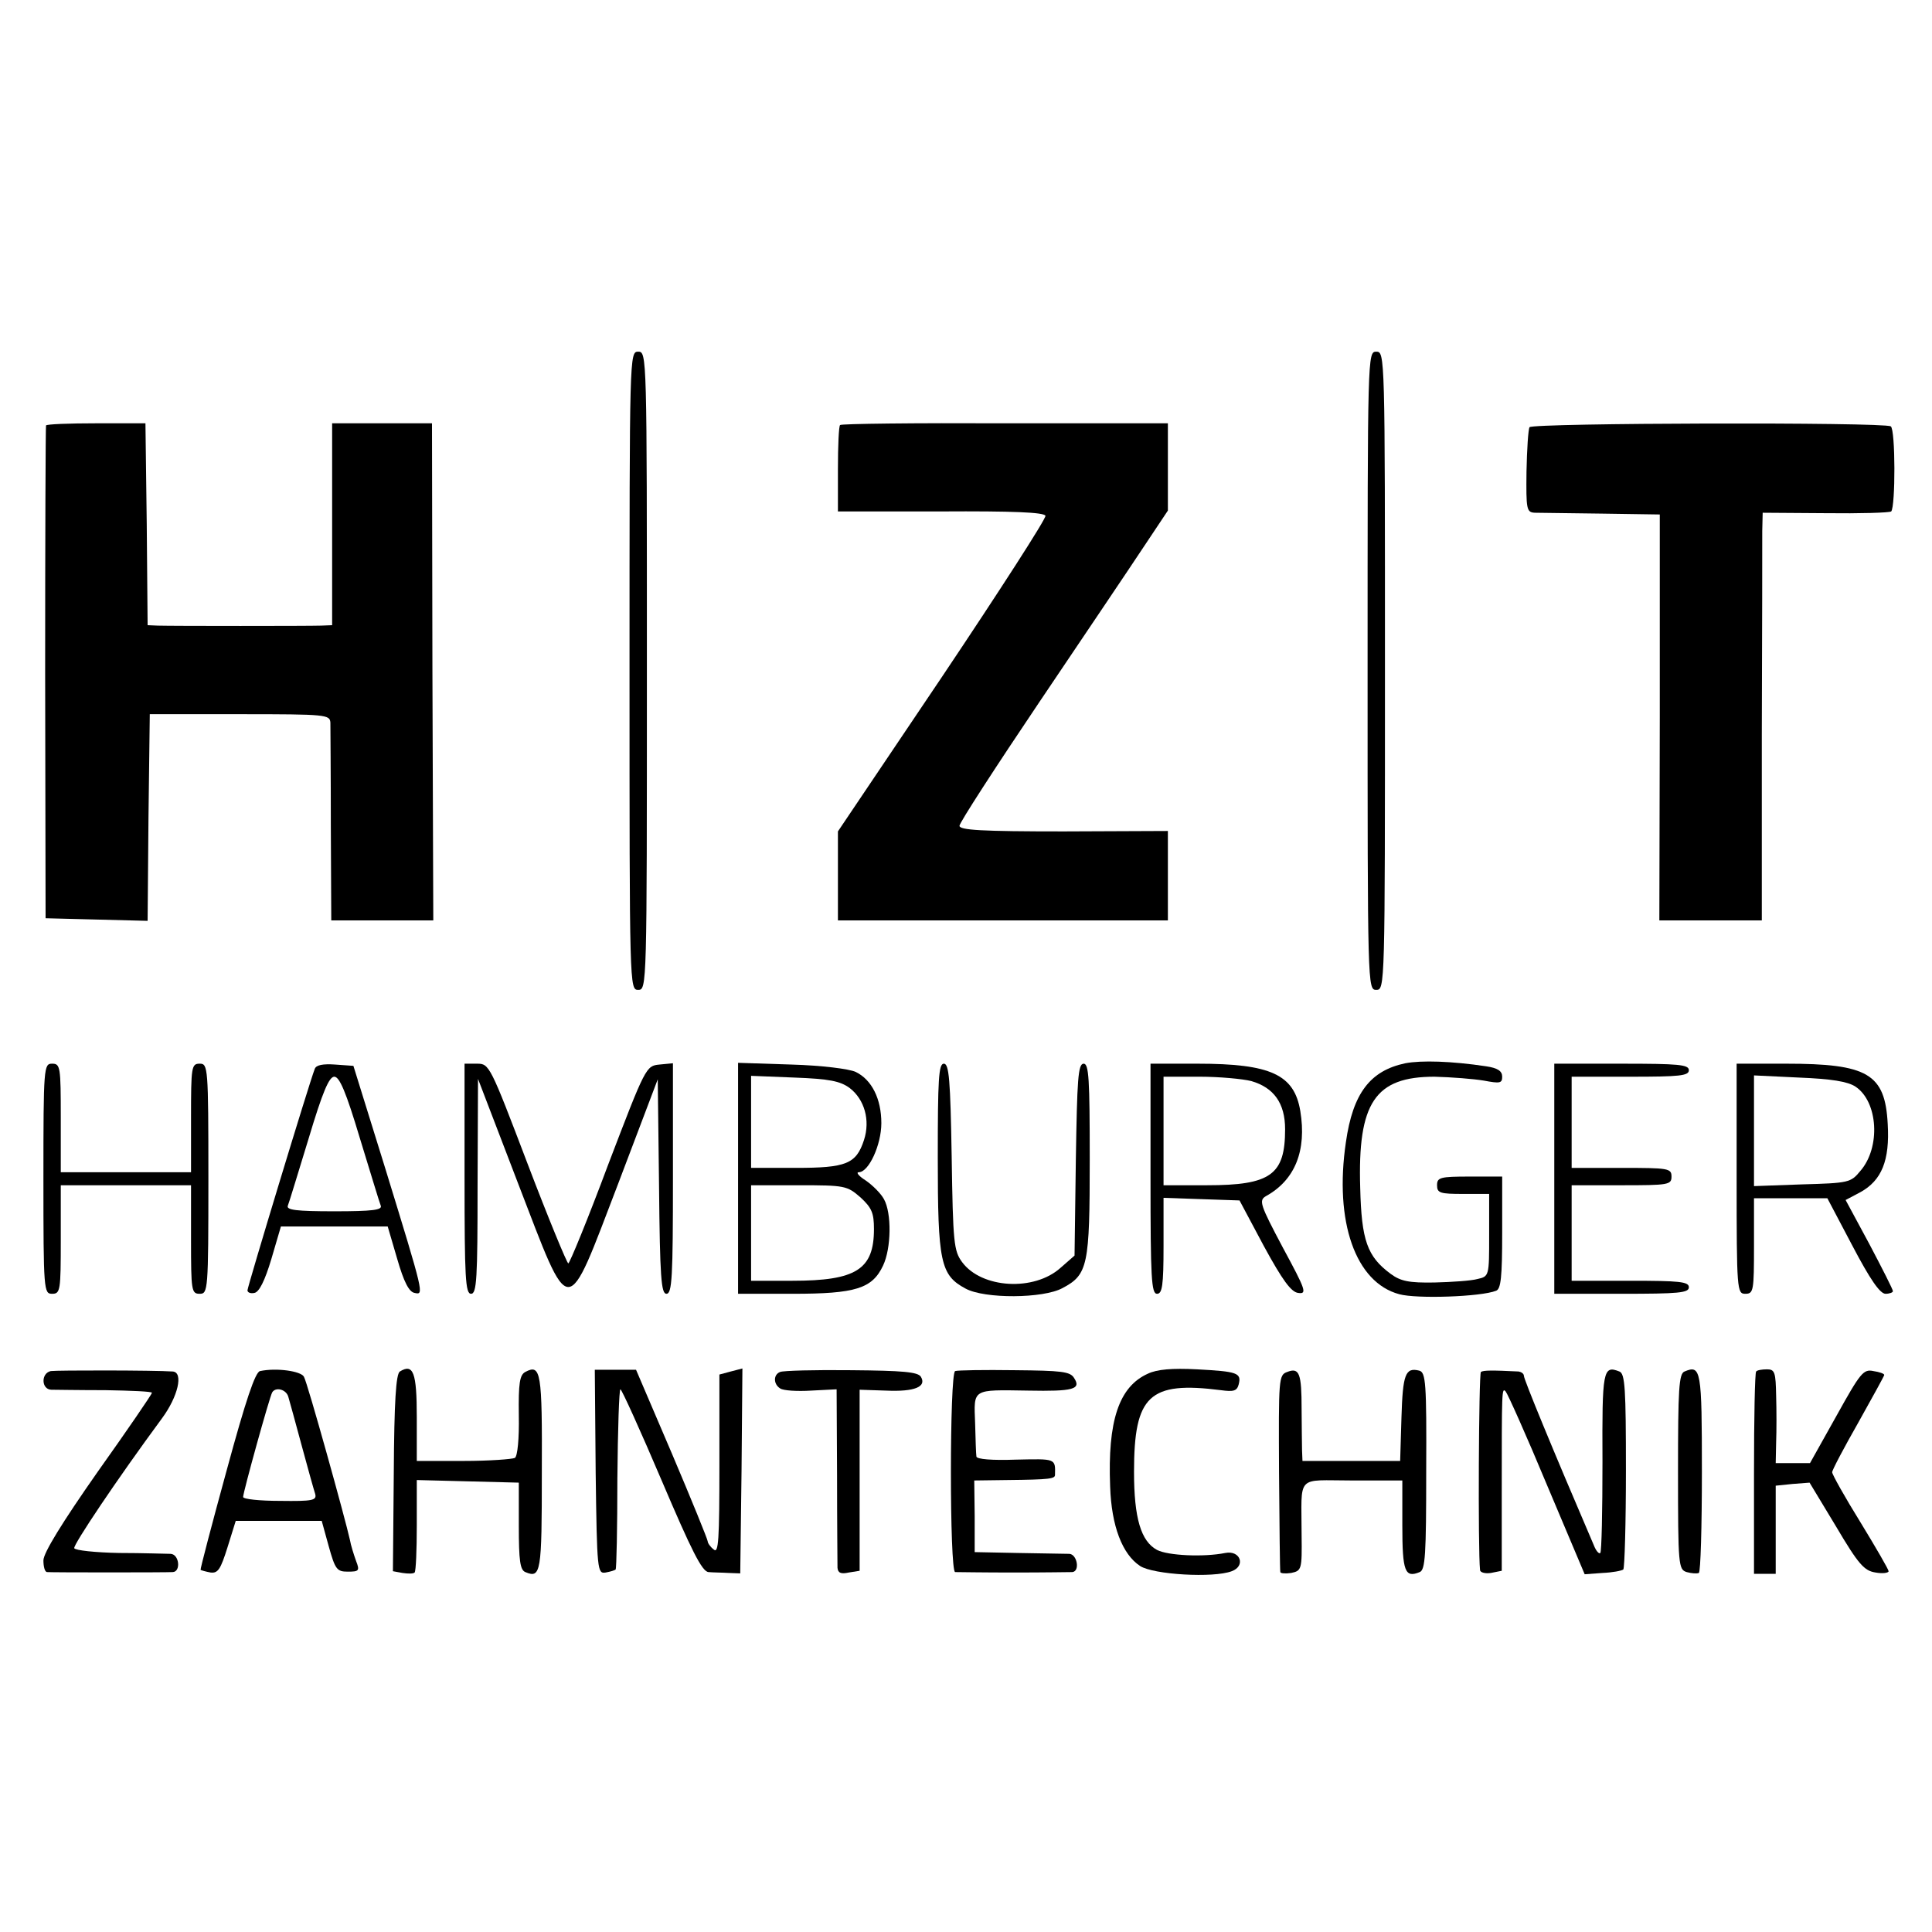
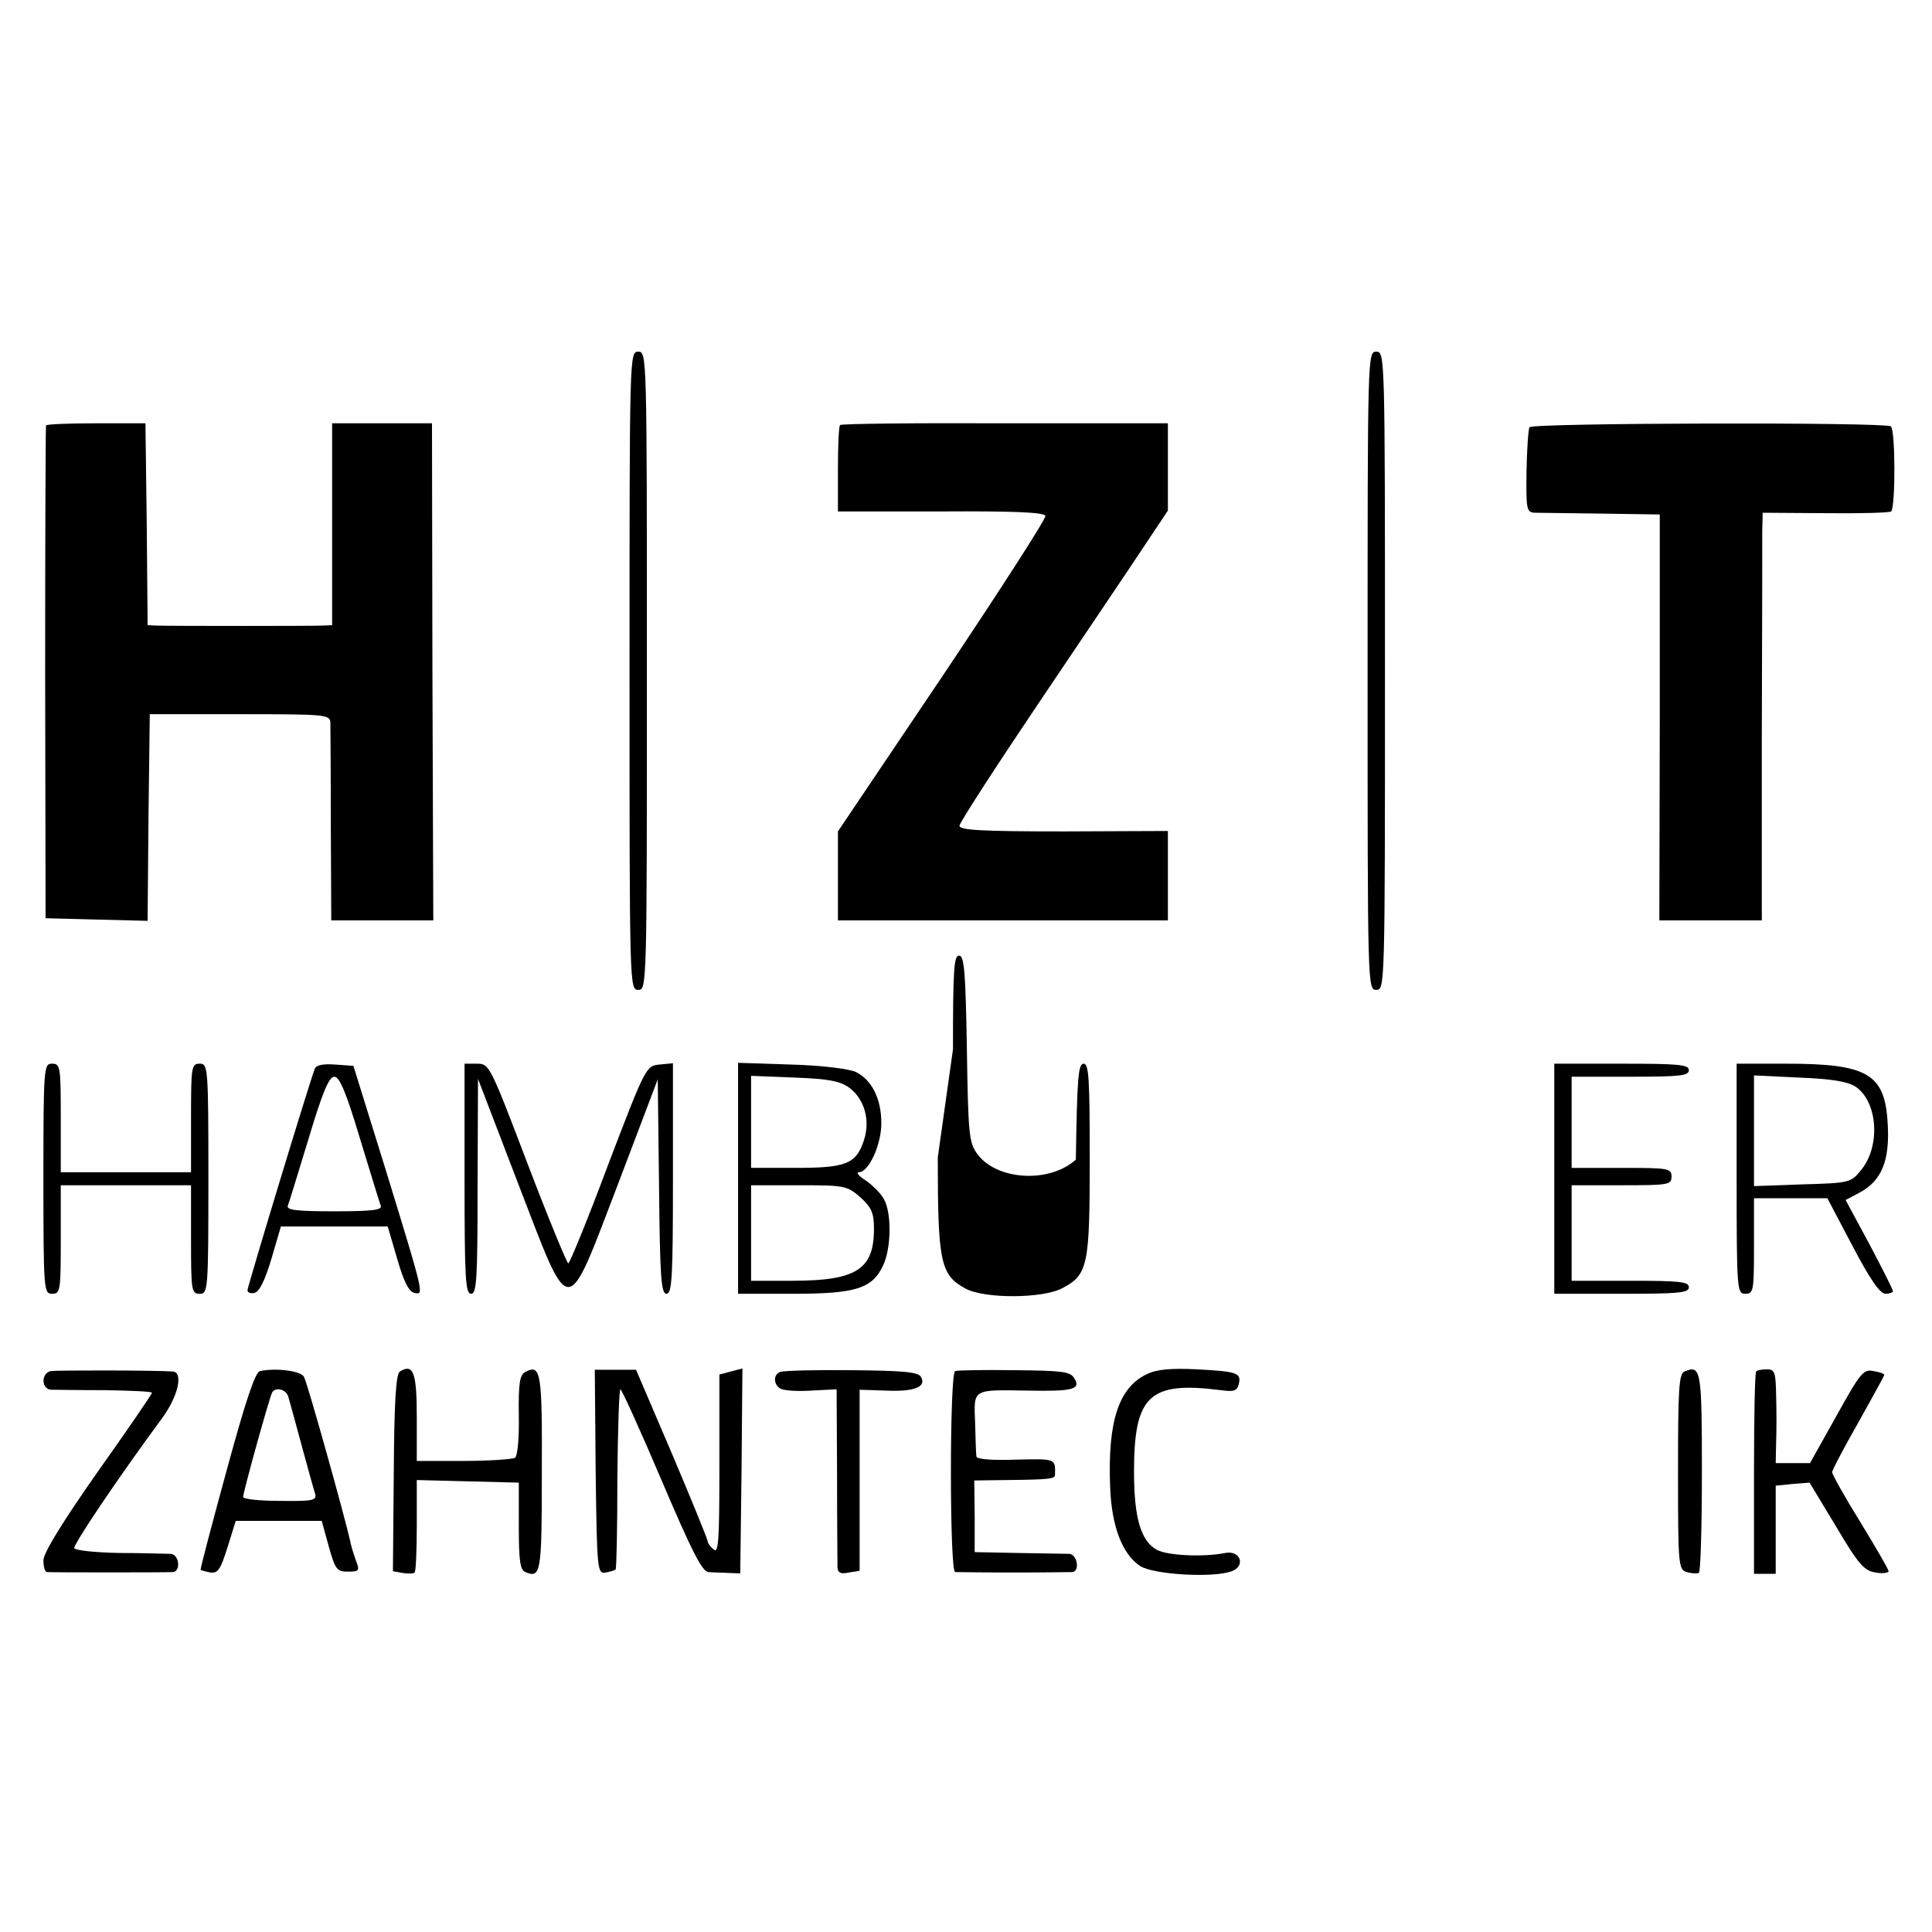
<svg xmlns="http://www.w3.org/2000/svg" version="1.0" width="445pt" height="445pt" viewBox="0 0 445 445" preserveAspectRatio="xMidYMid meet">
  <g transform="translate(0,445) scale(0.1,-0.1)" fill="#000000" stroke="none">
    <path d="M1450 2905 c0 -728 0 -735 20 -735 20 0 20 7 20 735 0 728 0 735 -20 735 -20 0 -20 -7 -20 -735z" />
    <path d="M3150 2905 c0 -728 0 -735 20 -735 20 0 20 7 20 735 0 728 0 735 -20 735 -20 0 -20 -7 -20 -735z" />
    <path d="M106 3470 c-1 -3 -2 -259 -2 -570 l1 -565 117 -3 118 -3 2 238 3 238 208 0 c200 0 207 -1 208 -20 0 -11 1 -118 1 -237 l1 -218 117 0 118 0 -2 573 -1 572 -115 0 -115 0 0 -233 0 -232 -25 -1 c-28 -1 -343 -1 -377 0 l-23 1 -2 232 -3 233 -113 0 c-63 0 -115 -2 -116 -5z" />
    <path d="M1935 3471 c-3 -2 -5 -48 -5 -102 l0 -97 237 0 c166 1 238 -2 241 -10 2 -6 -105 -172 -237 -369 l-241 -358 0 -103 0 -102 380 0 380 0 0 103 0 103 -240 -1 c-190 0 -240 3 -240 13 0 7 83 135 184 285 101 150 209 310 240 357 l56 84 0 101 0 100 -375 0 c-207 1 -378 -1 -380 -4z" />
    <path d="M3523 3466 c-3 -5 -6 -51 -7 -102 -1 -87 0 -94 19 -95 11 0 80 -1 154 -2 l134 -2 0 -467 -1 -468 118 0 118 0 0 428 c1 235 1 446 1 469 l1 42 145 -1 c79 -1 147 1 151 4 10 11 10 189 -1 196 -16 10 -826 8 -832 -2z" />
-     <path d="M3237 2001 c-81 -17 -121 -69 -137 -182 -27 -183 22 -323 123 -350 40 -11 188 -6 223 8 11 4 14 31 14 134 l0 129 -75 0 c-68 0 -75 -2 -75 -20 0 -18 7 -20 60 -20 l60 0 0 -95 c0 -94 0 -95 -27 -101 -14 -4 -59 -7 -99 -8 -59 -1 -78 3 -101 20 -54 40 -67 77 -70 198 -6 196 34 256 171 256 39 -1 90 -5 114 -9 37 -7 42 -6 42 9 0 13 -10 20 -37 24 -80 12 -149 14 -186 7z" />
    <path d="M100 1735 c0 -258 1 -265 20 -265 19 0 20 7 20 125 l0 125 150 0 150 0 0 -125 c0 -118 1 -125 20 -125 19 0 20 7 20 265 0 258 -1 265 -20 265 -19 0 -20 -7 -20 -125 l0 -125 -150 0 -150 0 0 125 c0 118 -1 125 -20 125 -19 0 -20 -7 -20 -265z" />
    <path d="M725 1988 c-13 -33 -155 -502 -155 -510 0 -5 7 -8 16 -6 11 2 24 28 39 78 l22 75 123 0 123 0 22 -75 c15 -52 27 -76 40 -78 22 -5 22 -5 -68 288 l-73 235 -42 3 c-28 2 -44 -1 -47 -10z m104 -160 c24 -78 45 -148 48 -155 4 -10 -19 -13 -107 -13 -88 0 -111 3 -107 13 3 7 24 77 48 155 32 107 47 142 59 142 12 0 27 -35 59 -142z" />
    <path d="M1070 1735 c0 -229 2 -265 15 -265 13 0 15 34 15 248 l1 247 92 -240 c123 -319 109 -319 231 -1 l91 240 3 -247 c2 -210 5 -247 17 -247 13 0 15 38 15 266 l0 265 -31 -3 c-31 -3 -32 -5 -118 -230 -47 -126 -89 -228 -92 -228 -3 0 -46 104 -94 230 -86 226 -88 230 -116 230 l-29 0 0 -265z" />
    <path d="M1700 1736 l0 -266 126 0 c145 0 183 12 208 65 19 40 20 121 2 153 -7 13 -26 32 -42 43 -16 10 -23 19 -16 19 23 0 52 63 52 113 0 56 -22 100 -59 118 -15 7 -78 15 -148 17 l-123 4 0 -266z m257 208 c34 -26 48 -74 33 -120 -18 -55 -41 -64 -157 -64 l-103 0 0 106 0 106 100 -4 c80 -3 105 -8 127 -24z m25 -252 c26 -24 31 -36 31 -73 0 -93 -41 -119 -188 -119 l-95 0 0 110 0 110 110 0 c106 0 111 -1 142 -28z" />
-     <path d="M2160 1784 c0 -241 6 -271 64 -302 44 -24 179 -23 223 1 59 31 63 52 63 297 0 185 -2 220 -14 220 -13 0 -15 -36 -18 -221 l-3 -221 -32 -28 c-61 -55 -182 -48 -227 13 -19 26 -21 44 -24 243 -3 177 -6 214 -18 214 -12 0 -14 -35 -14 -216z" />
-     <path d="M2650 1735 c0 -229 2 -265 15 -265 12 0 15 19 15 110 l0 111 87 -3 88 -3 56 -105 c43 -79 63 -106 79 -108 21 -3 18 6 -35 104 -53 100 -56 109 -39 119 67 37 94 105 79 196 -14 84 -68 109 -237 109 l-108 0 0 -265z m232 225 c52 -15 78 -51 78 -111 0 -105 -33 -129 -180 -129 l-100 0 0 125 0 125 83 0 c45 0 99 -5 119 -10z" />
+     <path d="M2160 1784 c0 -241 6 -271 64 -302 44 -24 179 -23 223 1 59 31 63 52 63 297 0 185 -2 220 -14 220 -13 0 -15 -36 -18 -221 c-61 -55 -182 -48 -227 13 -19 26 -21 44 -24 243 -3 177 -6 214 -18 214 -12 0 -14 -35 -14 -216z" />
    <path d="M3580 1735 l0 -265 155 0 c131 0 155 2 155 15 0 13 -22 15 -135 15 l-135 0 0 110 0 110 115 0 c108 0 115 1 115 20 0 19 -7 20 -115 20 l-115 0 0 105 0 105 135 0 c113 0 135 2 135 15 0 13 -24 15 -155 15 l-155 0 0 -265z" />
    <path d="M4000 1735 c0 -258 1 -265 20 -265 19 0 20 7 20 110 l0 110 84 0 85 0 58 -110 c40 -76 63 -110 76 -110 9 0 17 3 17 6 0 4 -25 53 -54 108 l-55 102 34 18 c49 27 68 73 63 157 -6 116 -46 139 -235 139 l-113 0 0 -265z m274 212 c52 -35 58 -140 11 -194 -22 -27 -27 -28 -134 -31 l-111 -4 0 127 0 128 104 -5 c74 -3 112 -9 130 -21z" />
    <path d="M117 1292 c-23 -5 -22 -42 1 -43 9 0 65 -1 125 -1 59 -1 107 -3 107 -6 0 -3 -56 -85 -125 -182 -82 -117 -125 -187 -125 -204 0 -14 3 -26 8 -27 11 -1 275 -1 290 0 19 1 15 41 -5 42 -10 0 -63 2 -118 2 -55 1 -102 6 -104 11 -3 7 98 158 202 299 37 50 50 106 25 108 -43 3 -267 3 -281 1z" />
    <path d="M599 1292 c-11 -2 -33 -67 -77 -229 -34 -124 -61 -227 -60 -229 2 -1 12 -4 23 -6 17 -2 23 7 39 58 l19 61 99 0 99 0 16 -58 c15 -54 19 -59 44 -59 26 0 28 2 19 25 -5 14 -12 36 -14 48 -10 46 -98 363 -106 376 -7 13 -63 21 -101 13z m65 -59 c3 -10 17 -61 31 -113 14 -52 28 -102 31 -111 4 -15 -6 -17 -81 -16 -47 0 -85 4 -85 9 0 11 61 231 67 241 8 13 32 7 37 -10z" />
    <path d="M921 1291 c-9 -6 -13 -69 -14 -234 l-2 -226 22 -4 c13 -2 25 -2 28 1 3 3 5 52 5 109 l0 104 118 -3 117 -3 0 -100 c0 -80 3 -101 15 -106 36 -15 38 -2 38 229 1 232 -2 251 -38 232 -13 -7 -16 -26 -15 -100 1 -54 -3 -94 -9 -98 -6 -3 -59 -7 -118 -7 l-108 0 0 101 c0 103 -8 124 -39 105z" />
    <path d="M1372 1060 c3 -229 4 -235 23 -232 11 2 21 5 23 7 2 2 4 96 4 209 1 113 4 206 7 206 3 0 46 -95 95 -210 69 -162 93 -210 108 -211 10 -1 30 -1 46 -2 l27 -1 3 236 2 236 -27 -7 -26 -7 0 -207 c0 -175 -2 -206 -13 -196 -8 6 -14 15 -14 19 0 4 -37 95 -82 201 l-83 194 -48 0 -47 0 2 -235z" />
    <path d="M1797 1290 c-16 -6 -16 -28 0 -38 7 -5 39 -7 71 -5 l59 3 1 -198 c0 -108 1 -204 1 -213 1 -12 8 -15 26 -11 l25 4 0 209 0 208 61 -2 c66 -3 94 9 80 32 -7 11 -42 14 -160 15 -84 1 -157 -1 -164 -4z" />
    <path d="M2200 1292 c-13 -5 -13 -462 0 -463 5 0 66 -1 135 -1 69 0 130 1 135 1 18 2 11 41 -7 42 -10 0 -63 1 -118 2 l-100 2 0 83 -1 82 76 1 c99 1 110 3 110 12 1 38 2 37 -90 35 -55 -2 -90 1 -91 7 -1 6 -2 40 -3 77 -3 80 -8 77 122 75 104 -2 123 3 106 29 -9 15 -29 17 -137 18 -70 1 -131 0 -137 -2z" />
    <path d="M2644 1286 c-67 -30 -93 -109 -87 -260 3 -91 28 -156 69 -183 31 -20 169 -28 211 -12 33 12 20 49 -15 42 -50 -10 -132 -6 -157 7 -37 20 -53 73 -53 180 0 176 35 209 200 188 29 -4 37 -2 41 13 7 27 -3 30 -96 35 -57 3 -92 0 -113 -10z" />
-     <path d="M2965 1290 c-20 -7 -20 -15 -19 -231 1 -123 2 -227 3 -230 0 -3 12 -4 25 -2 24 5 25 8 24 87 0 142 -15 126 117 126 l115 0 0 -104 c0 -106 6 -121 40 -107 13 5 15 40 15 233 1 203 -1 227 -16 231 -32 8 -38 -8 -41 -108 l-3 -100 -112 0 -113 0 -1 25 c0 14 -1 56 -1 95 0 81 -5 96 -33 85z" />
-     <path d="M3411 1290 c-5 -4 -7 -411 -2 -456 0 -6 12 -9 25 -7 l25 5 0 177 c0 240 0 246 9 236 5 -6 48 -102 95 -215 l87 -206 41 3 c23 1 44 5 48 8 3 4 6 106 6 228 0 189 -2 223 -15 228 -38 15 -40 3 -39 -208 0 -113 -2 -207 -5 -210 -3 -3 -10 5 -15 18 -97 226 -161 382 -161 390 0 5 -6 9 -12 10 -61 3 -81 3 -87 -1z" />
    <path d="M3880 1291 c-13 -5 -15 -40 -15 -231 0 -216 1 -225 20 -231 11 -3 23 -4 28 -2 4 2 7 107 7 233 0 235 -2 247 -40 231z" />
    <path d="M4045 1291 c-3 -2 -5 -108 -5 -235 l0 -231 25 0 25 0 0 101 0 102 39 4 39 3 61 -101 c52 -88 65 -102 91 -106 16 -3 30 -1 30 3 0 4 -29 54 -65 113 -36 58 -65 110 -65 115 0 5 27 56 60 114 33 59 60 108 60 110 0 3 -11 7 -25 9 -23 5 -30 -4 -85 -103 l-61 -109 -40 0 -39 0 1 48 c1 26 1 74 0 107 -1 54 -3 61 -21 61 -12 0 -23 -2 -25 -5z" />
  </g>
</svg>